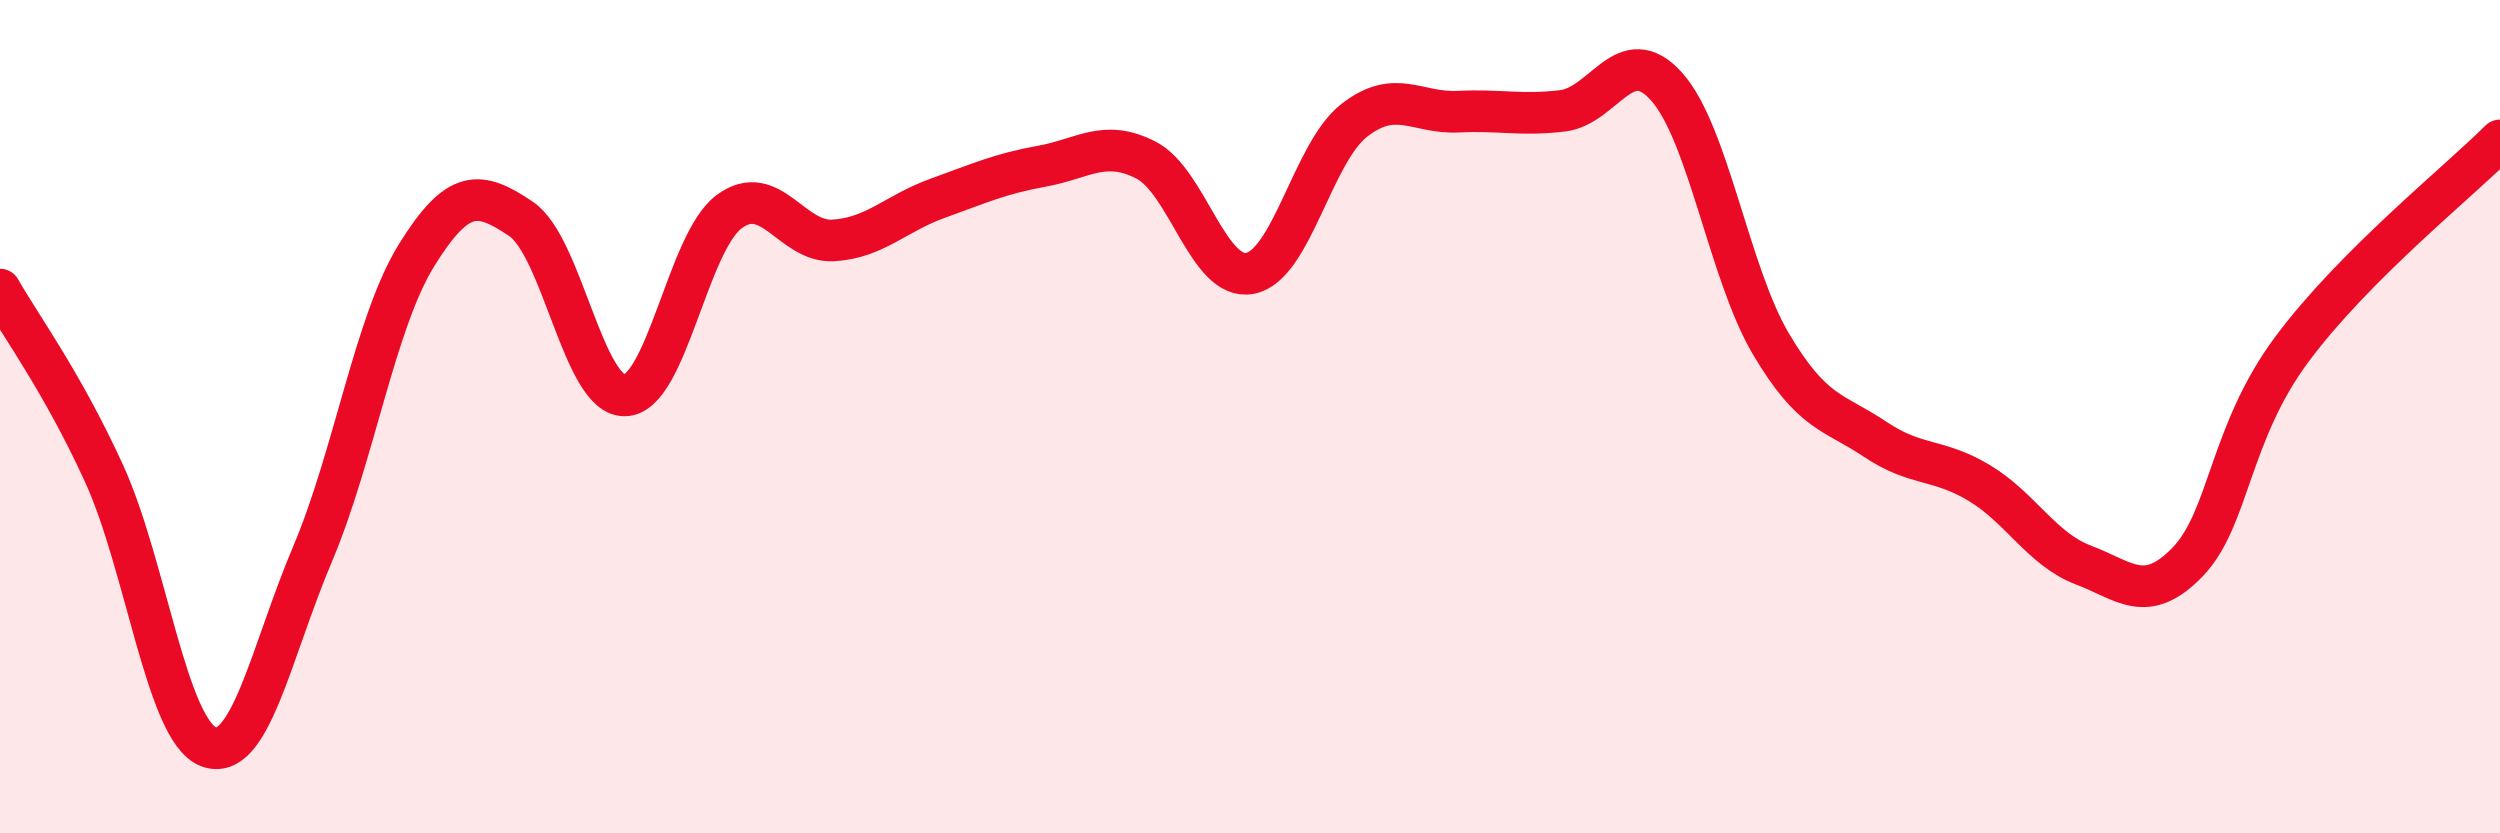
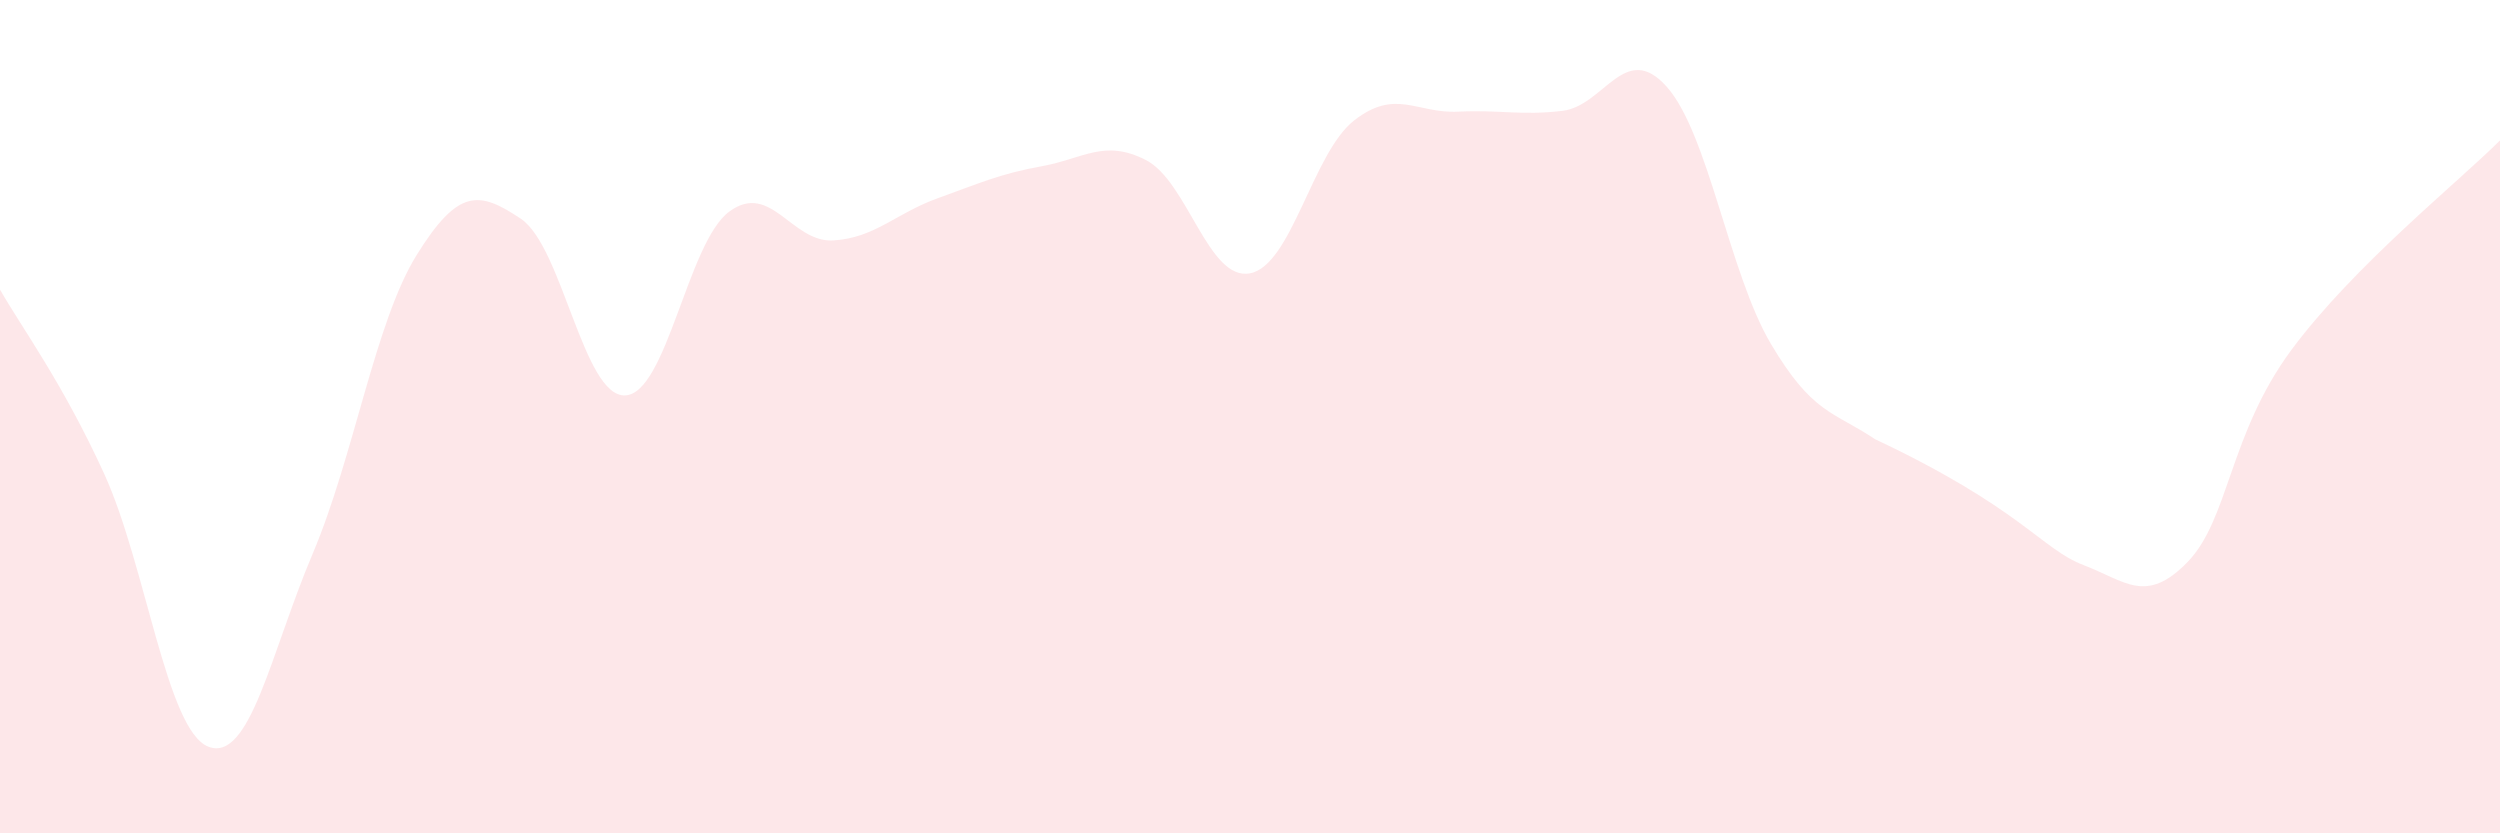
<svg xmlns="http://www.w3.org/2000/svg" width="60" height="20" viewBox="0 0 60 20">
-   <path d="M 0,6.95 C 0.5,7.83 1.5,9.18 2.5,11.37 C 3.5,13.56 4,17.53 5,17.92 C 6,18.31 6.5,15.66 7.5,13.3 C 8.5,10.94 9,7.73 10,6.12 C 11,4.51 11.5,4.58 12.5,5.25 C 13.5,5.92 14,9.52 15,9.49 C 16,9.46 16.5,5.82 17.5,5.08 C 18.5,4.34 19,5.83 20,5.77 C 21,5.71 21.5,5.12 22.5,4.76 C 23.5,4.4 24,4.17 25,3.99 C 26,3.81 26.5,3.33 27.5,3.84 C 28.5,4.35 29,6.75 30,6.56 C 31,6.37 31.5,3.67 32.5,2.89 C 33.5,2.11 34,2.73 35,2.68 C 36,2.63 36.5,2.78 37.5,2.66 C 38.5,2.54 39,0.96 40,2.08 C 41,3.2 41.5,6.56 42.5,8.25 C 43.5,9.94 44,9.87 45,10.54 C 46,11.21 46.5,10.99 47.5,11.59 C 48.5,12.19 49,13.18 50,13.56 C 51,13.94 51.5,14.52 52.5,13.49 C 53.5,12.46 53.5,10.41 55,8.39 C 56.5,6.37 59,4.37 60,3.37L60 20L0 20Z" fill="#EB0A25" opacity="0.1" stroke-linecap="round" stroke-linejoin="round" />
-   <path d="M 0,6.95 C 0.5,7.83 1.5,9.18 2.5,11.37 C 3.5,13.56 4,17.53 5,17.92 C 6,18.31 6.5,15.66 7.5,13.3 C 8.5,10.94 9,7.73 10,6.12 C 11,4.51 11.5,4.58 12.5,5.25 C 13.5,5.92 14,9.52 15,9.49 C 16,9.46 16.5,5.82 17.5,5.08 C 18.5,4.34 19,5.83 20,5.77 C 21,5.71 21.5,5.12 22.5,4.76 C 23.5,4.4 24,4.17 25,3.99 C 26,3.81 26.5,3.33 27.5,3.84 C 28.5,4.35 29,6.75 30,6.56 C 31,6.37 31.5,3.67 32.5,2.89 C 33.5,2.11 34,2.73 35,2.68 C 36,2.63 36.5,2.78 37.5,2.66 C 38.5,2.54 39,0.96 40,2.08 C 41,3.2 41.5,6.56 42.5,8.25 C 43.5,9.94 44,9.87 45,10.54 C 46,11.21 46.5,10.99 47.5,11.59 C 48.5,12.19 49,13.18 50,13.56 C 51,13.94 51.5,14.52 52.5,13.49 C 53.5,12.46 53.5,10.41 55,8.39 C 56.5,6.37 59,4.37 60,3.37" stroke="#EB0A25" stroke-width="1" fill="none" stroke-linecap="round" stroke-linejoin="round" />
+   <path d="M 0,6.95 C 0.5,7.83 1.5,9.18 2.5,11.37 C 3.5,13.56 4,17.53 5,17.92 C 6,18.31 6.5,15.66 7.5,13.3 C 8.5,10.94 9,7.73 10,6.12 C 11,4.51 11.5,4.58 12.5,5.25 C 13.5,5.92 14,9.52 15,9.49 C 16,9.46 16.5,5.82 17.5,5.08 C 18.5,4.34 19,5.83 20,5.77 C 21,5.71 21.5,5.12 22.5,4.76 C 23.5,4.4 24,4.17 25,3.99 C 26,3.81 26.5,3.33 27.5,3.84 C 28.5,4.35 29,6.75 30,6.56 C 31,6.37 31.5,3.67 32.5,2.89 C 33.5,2.11 34,2.73 35,2.68 C 36,2.63 36.5,2.78 37.5,2.66 C 38.5,2.54 39,0.96 40,2.08 C 41,3.2 41.5,6.56 42.5,8.25 C 43.5,9.94 44,9.87 45,10.54 C 48.5,12.19 49,13.18 50,13.56 C 51,13.94 51.5,14.52 52.5,13.49 C 53.5,12.46 53.5,10.41 55,8.39 C 56.5,6.37 59,4.37 60,3.37L60 20L0 20Z" fill="#EB0A25" opacity="0.1" stroke-linecap="round" stroke-linejoin="round" />
</svg>